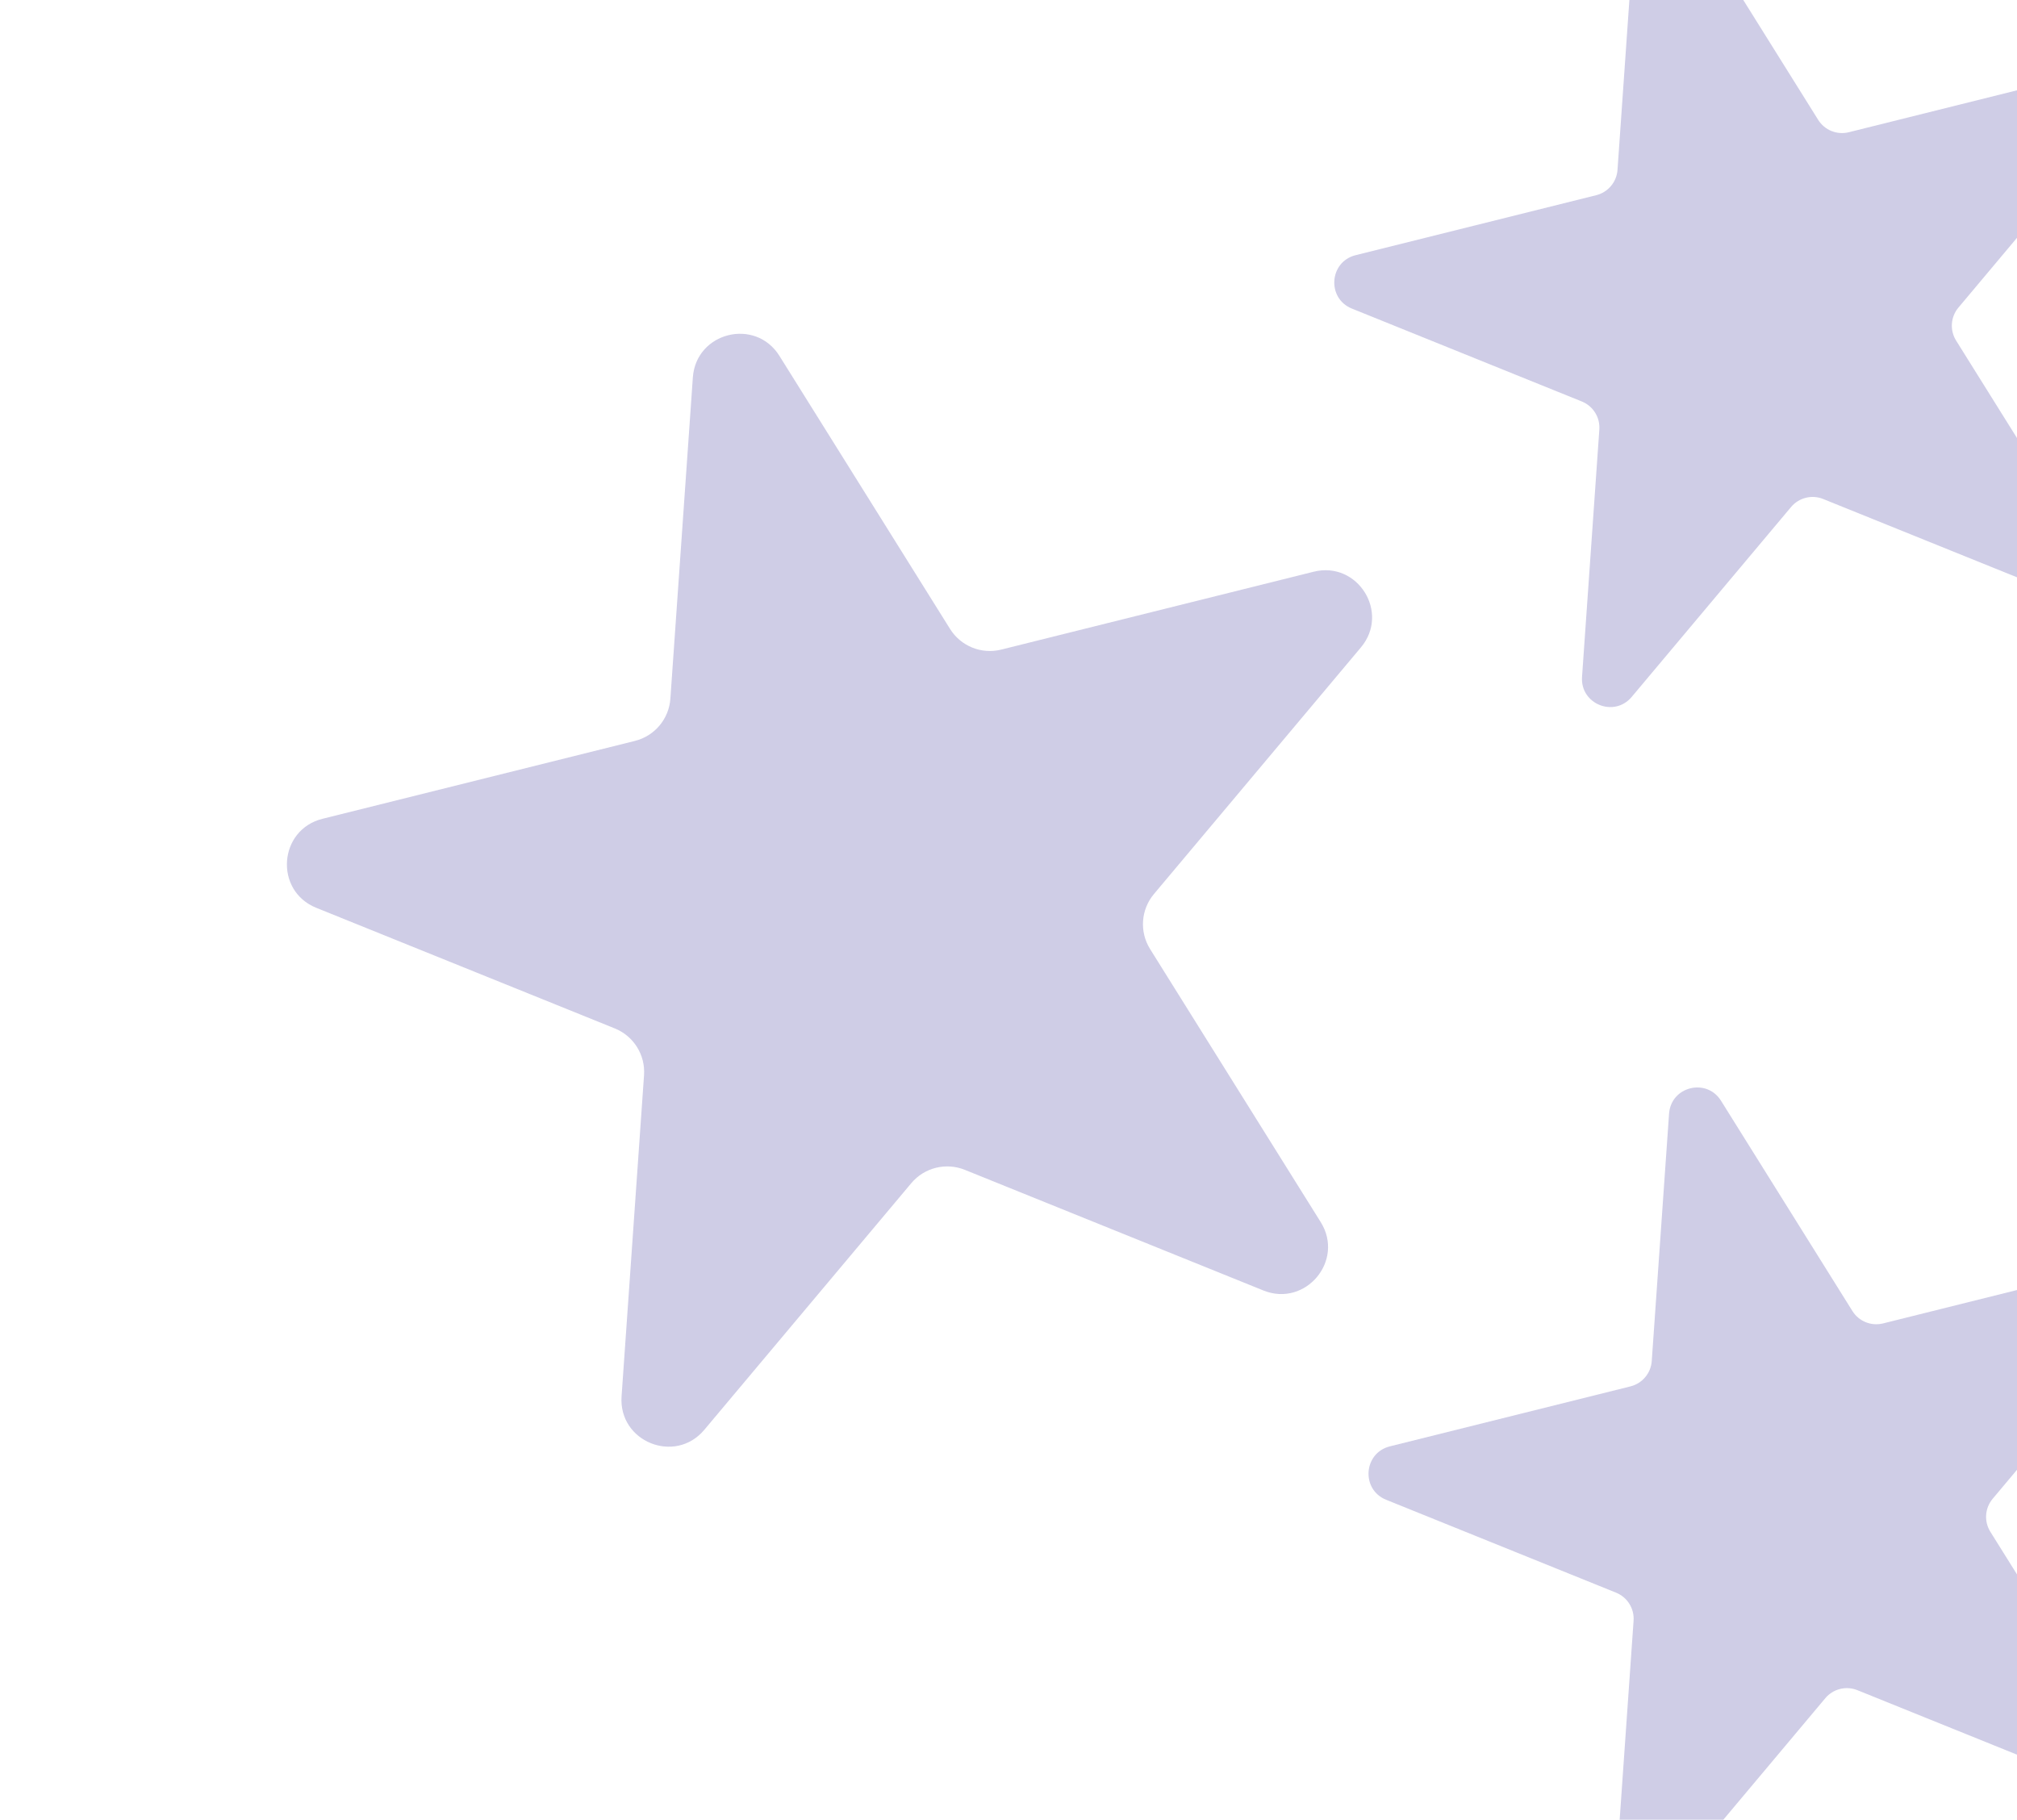
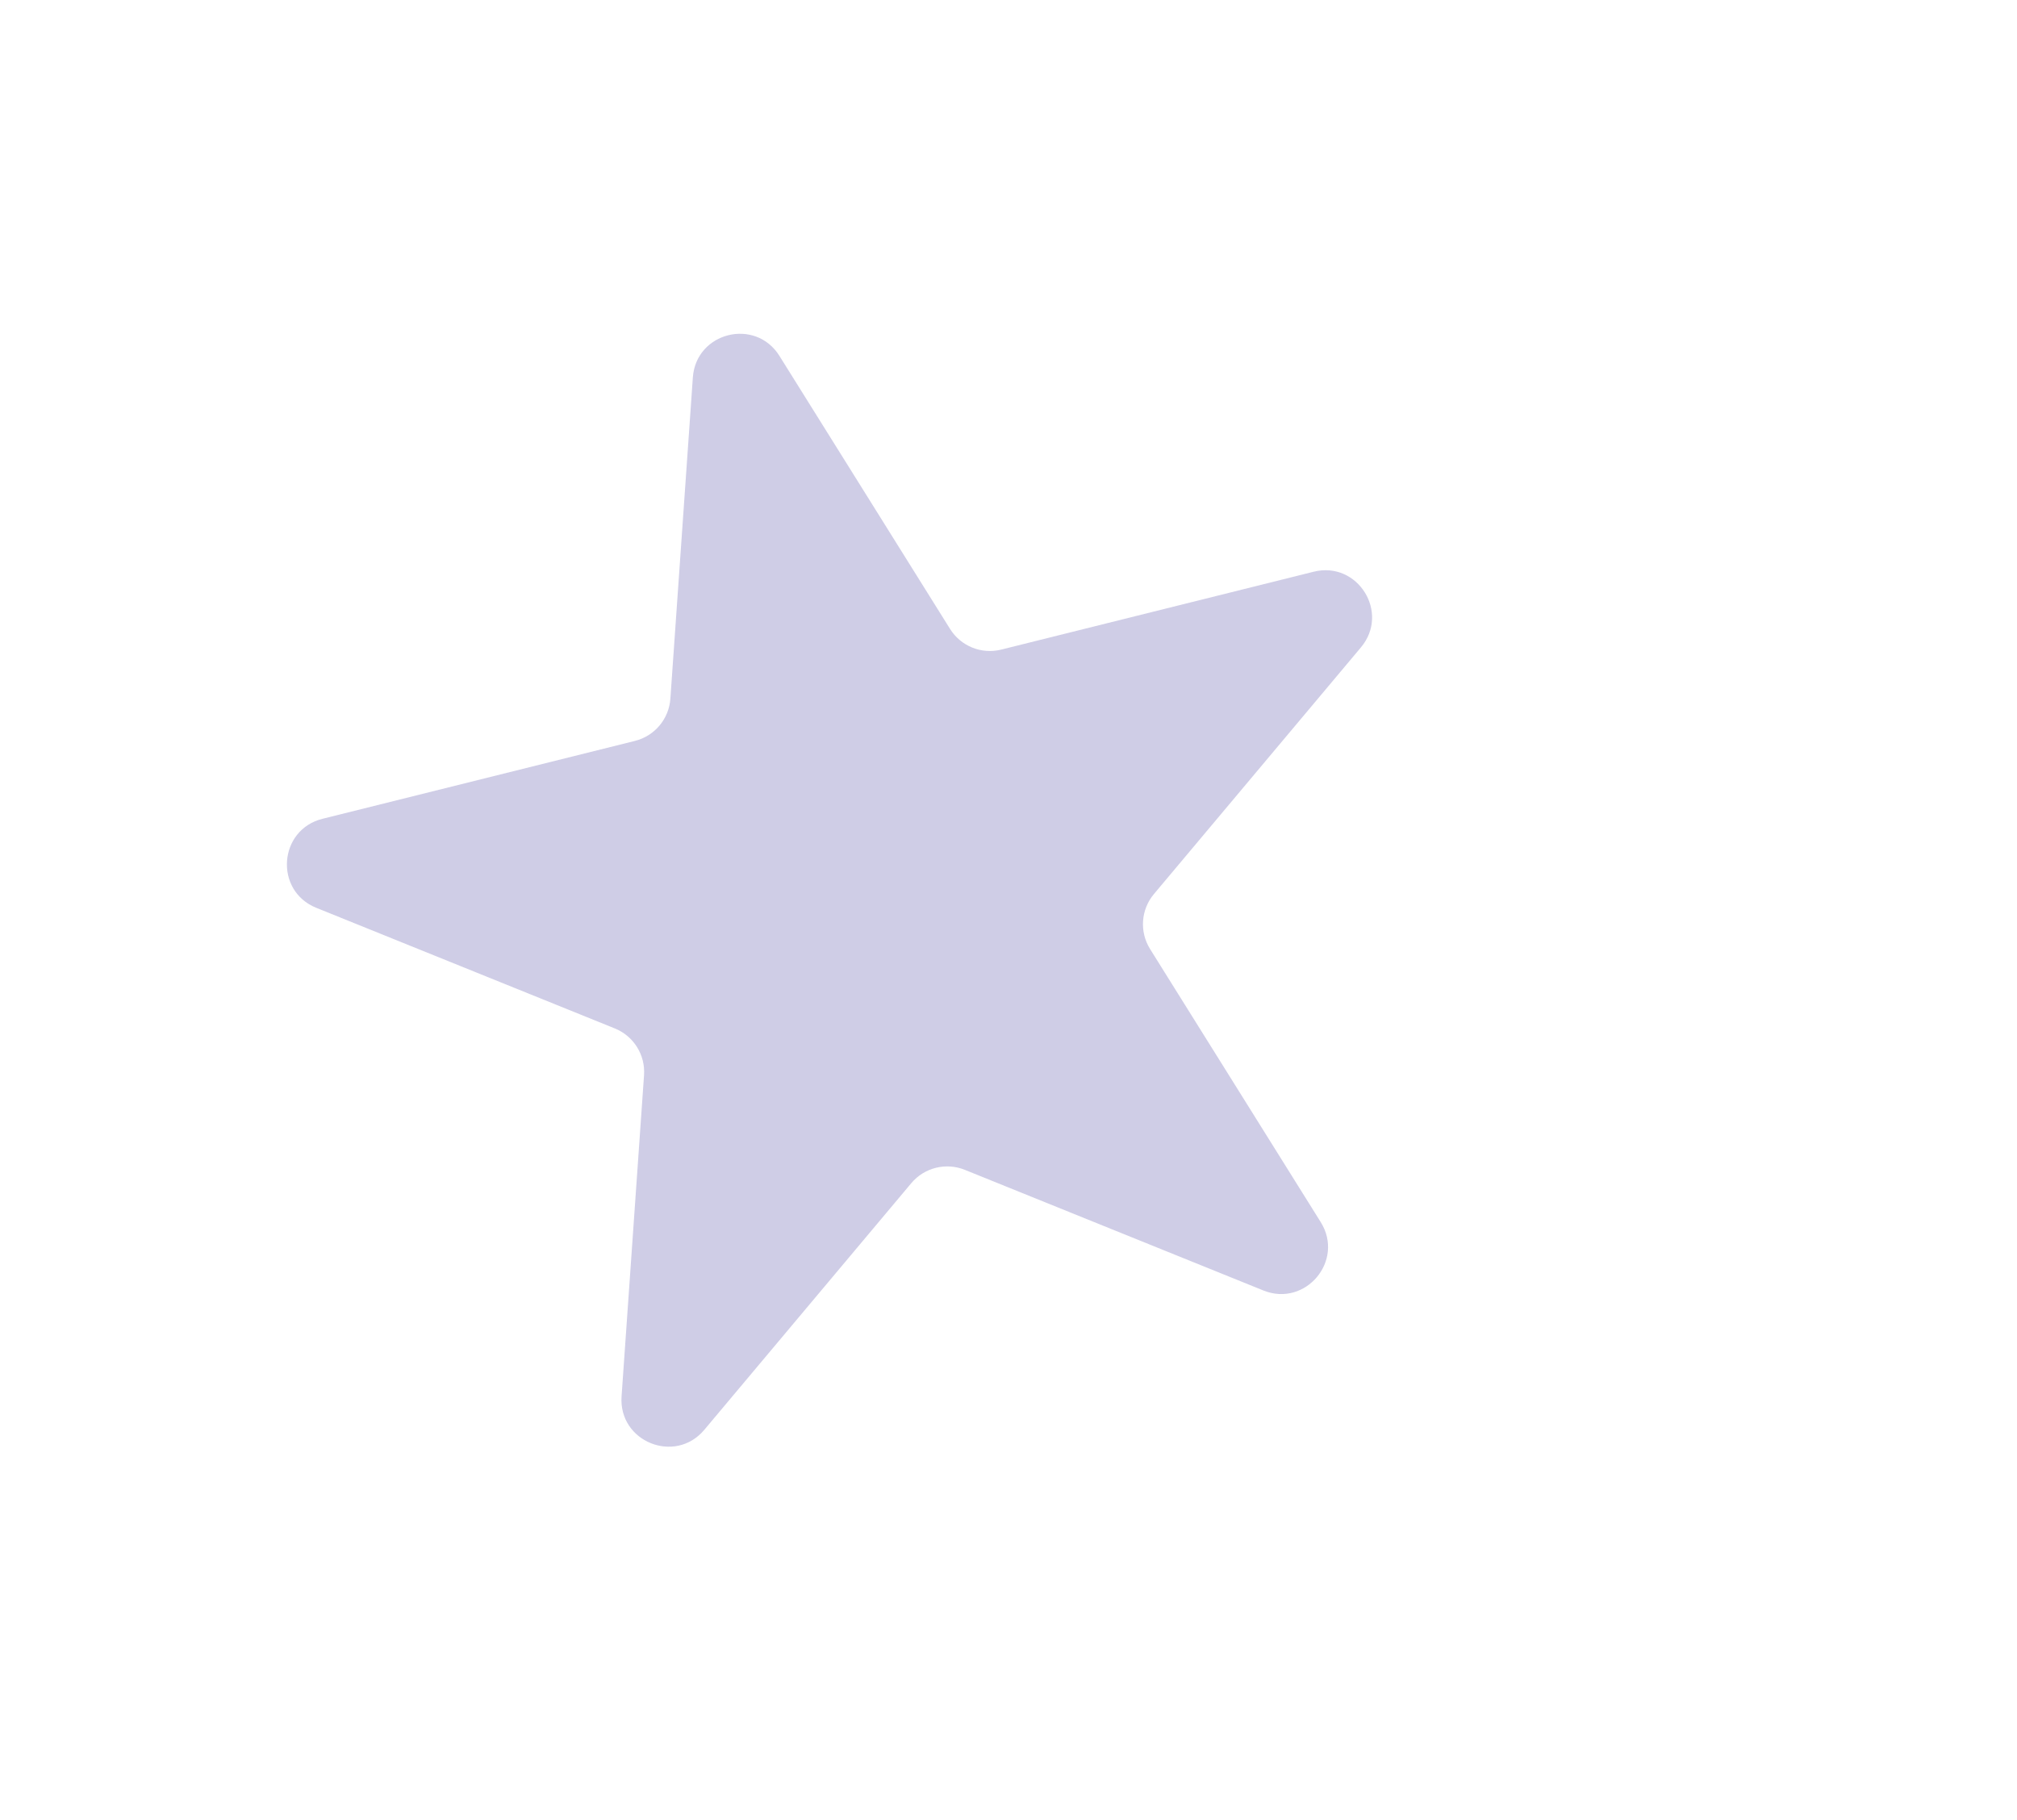
<svg xmlns="http://www.w3.org/2000/svg" width="215" height="194" viewBox="0 0 215 194" fill="none">
  <g id="Star Ratings" opacity="0.4">
    <path id="Star 1" d="M73.854 40.239C74.192 35.407 80.516 33.831 83.082 37.938L101.271 67.048C102.419 68.885 104.619 69.774 106.721 69.25L140.027 60.947C144.727 59.775 148.18 65.302 145.067 69.013L123.002 95.307C121.61 96.966 121.444 99.333 122.592 101.17L140.781 130.28C143.347 134.388 139.158 139.38 134.667 137.566L102.842 124.706C100.833 123.895 98.531 124.469 97.138 126.128L75.074 152.422C71.96 156.133 65.918 153.691 66.256 148.859L68.651 114.618C68.802 112.457 67.545 110.444 65.537 109.633L33.711 96.774C29.22 94.959 29.675 88.458 34.375 87.286L67.681 78.983C69.782 78.459 71.308 76.641 71.459 74.48L73.854 40.239Z" fill="#8681C1" />
-     <path id="Star 2" d="M174.261 -8.262C174.464 -11.161 178.258 -12.107 179.798 -9.643L193.805 12.775C194.494 13.877 195.814 14.411 197.075 14.096L222.724 7.702C225.544 6.999 227.616 10.315 225.748 12.541L208.756 32.79C207.92 33.786 207.821 35.206 208.51 36.308L222.517 58.726C224.057 61.19 221.543 64.186 218.849 63.097L194.34 53.194C193.135 52.707 191.754 53.051 190.918 54.047L173.926 74.296C172.058 76.522 168.433 75.057 168.636 72.158L170.48 45.789C170.571 44.492 169.816 43.285 168.611 42.798L144.103 32.895C141.408 31.807 141.681 27.906 144.501 27.203L170.15 20.809C171.411 20.494 172.326 19.404 172.417 18.107L174.261 -8.262Z" fill="#8681C1" />
-     <path id="Star 3" d="M177.912 118.721C178.114 115.822 181.908 114.876 183.448 117.34L197.456 139.758C198.144 140.86 199.464 141.393 200.725 141.079L226.374 134.685C229.194 133.982 231.266 137.298 229.398 139.524L212.406 159.773C211.571 160.769 211.471 162.189 212.16 163.291L226.167 185.709C227.707 188.173 225.194 191.169 222.499 190.08L197.99 180.177C196.785 179.69 195.404 180.034 194.568 181.03L177.577 201.279C175.709 203.505 172.083 202.04 172.286 199.141L174.13 172.772C174.221 171.475 173.467 170.268 172.262 169.781L147.753 159.878C145.058 158.789 145.331 154.889 148.151 154.186L173.8 147.792C175.061 147.477 175.976 146.386 176.067 145.09L177.912 118.721Z" fill="#8681C1" />
  </g>
</svg>